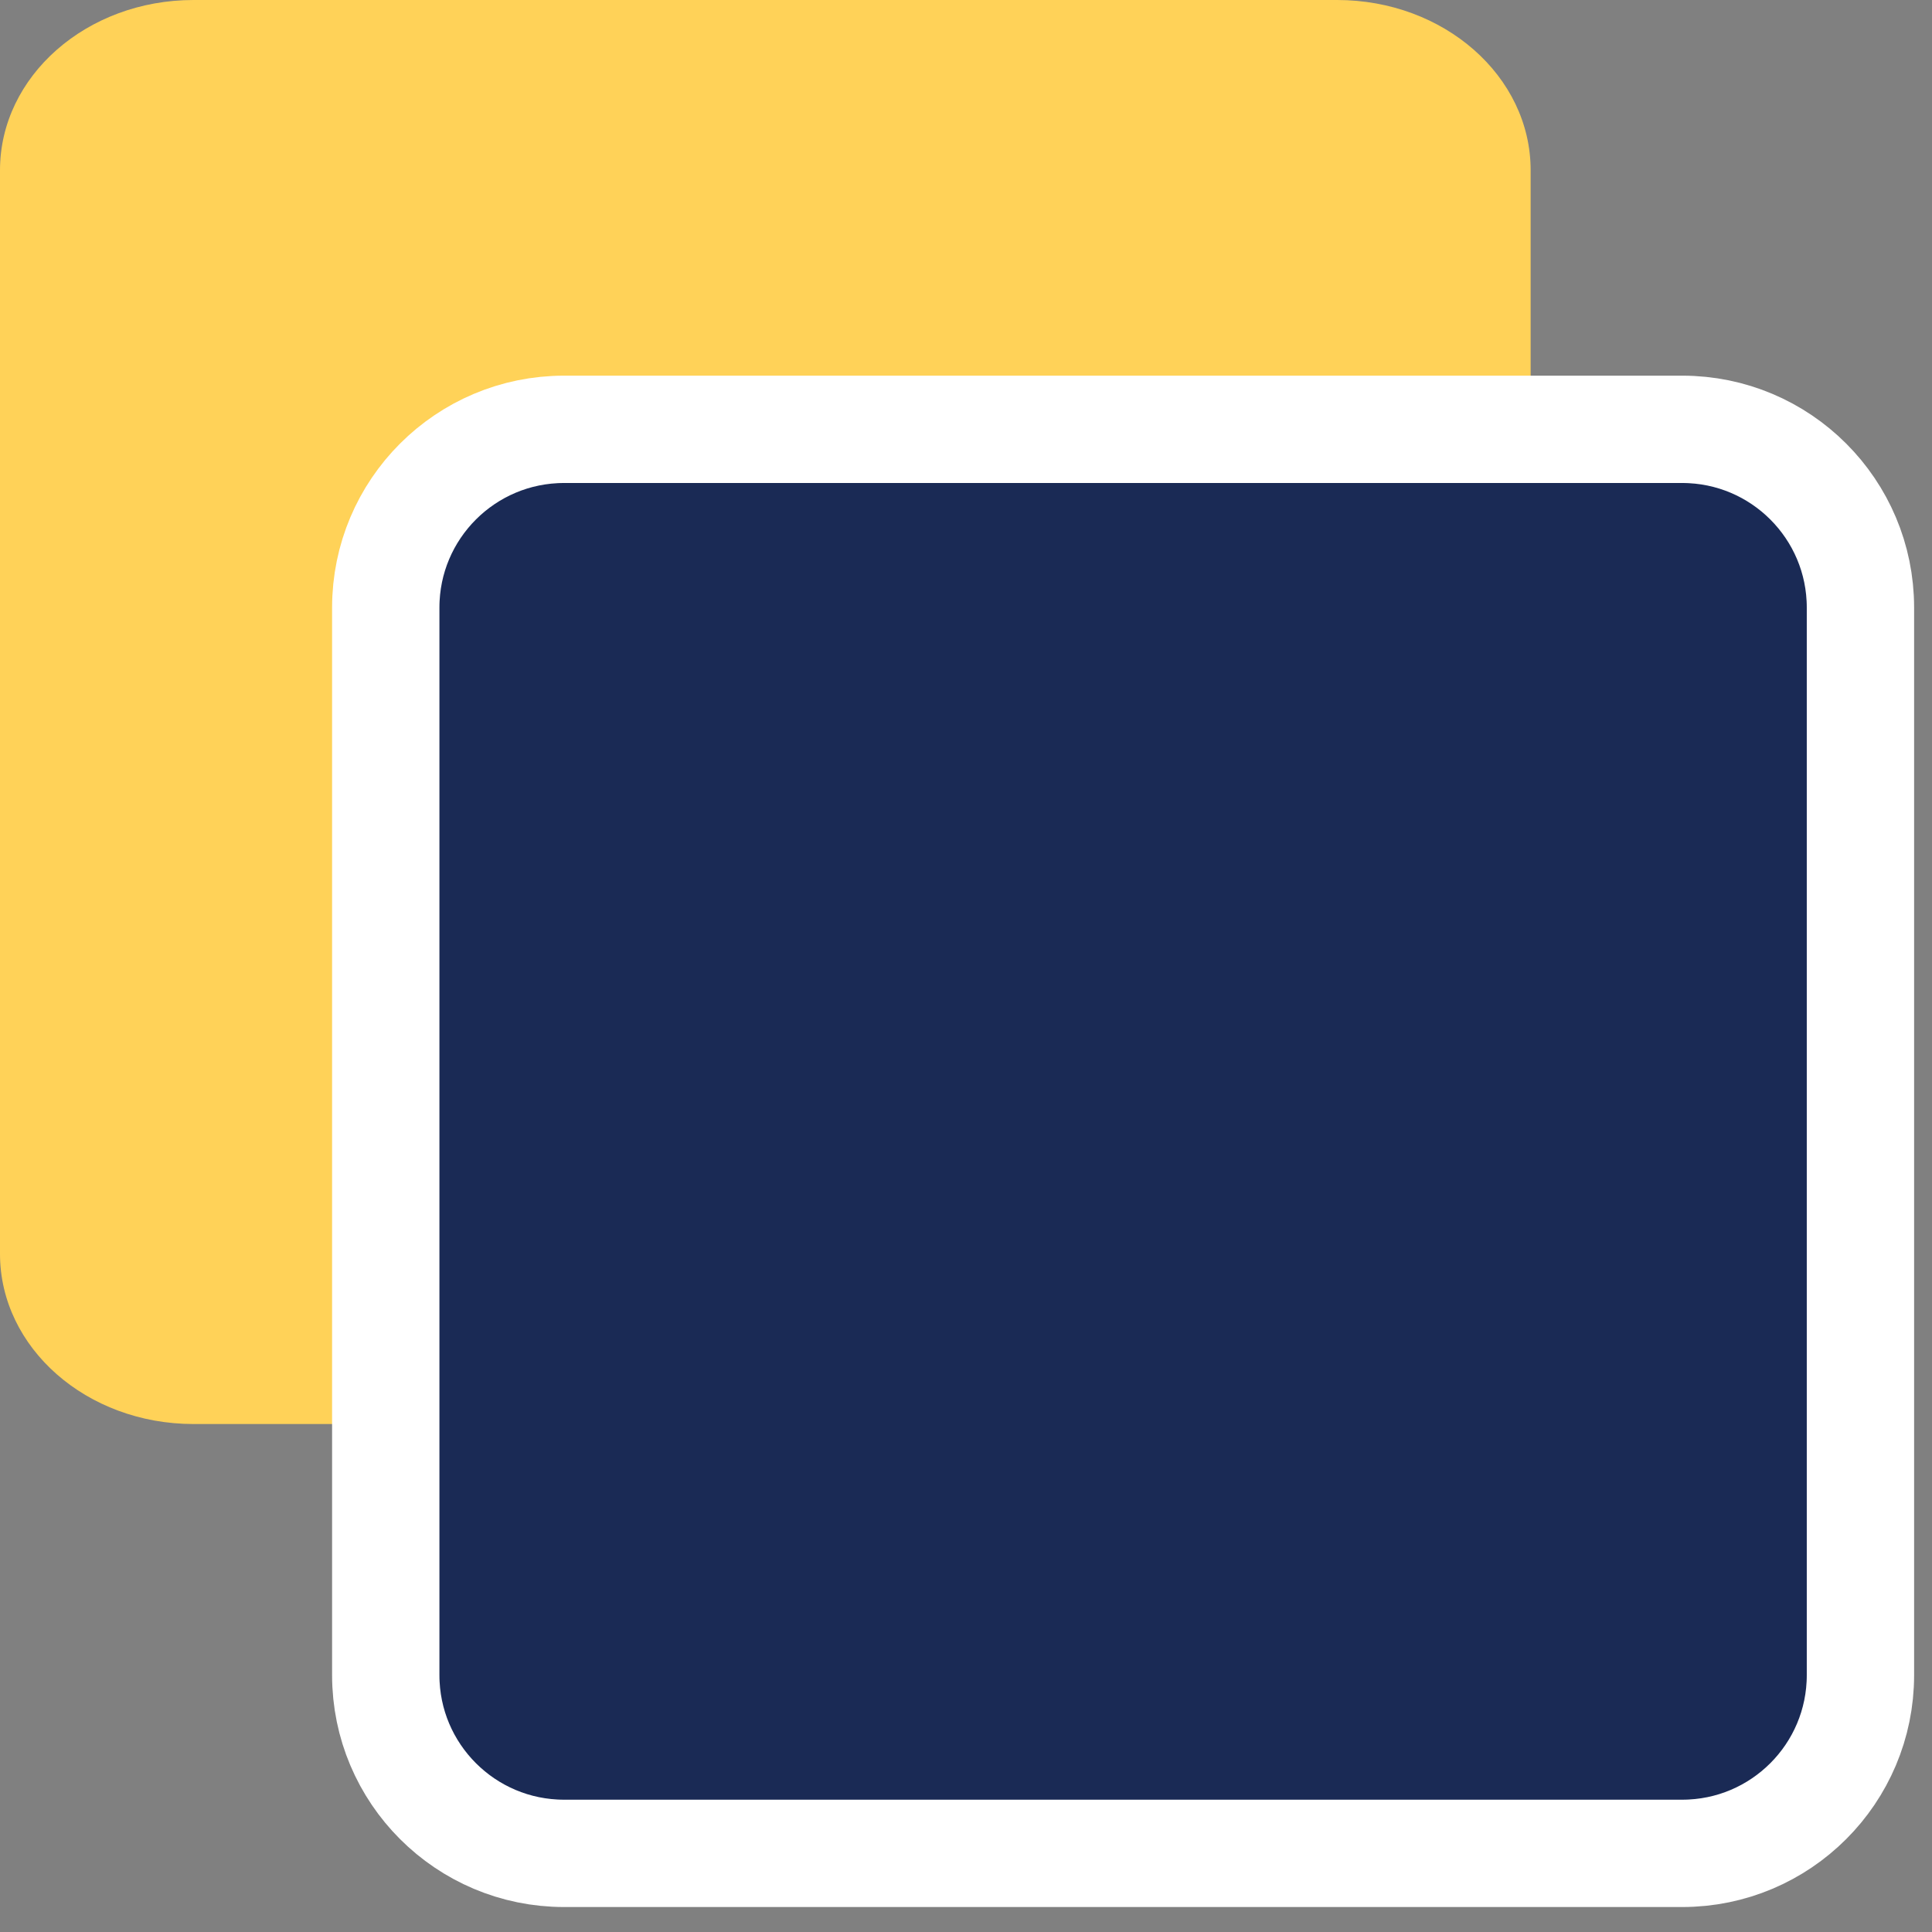
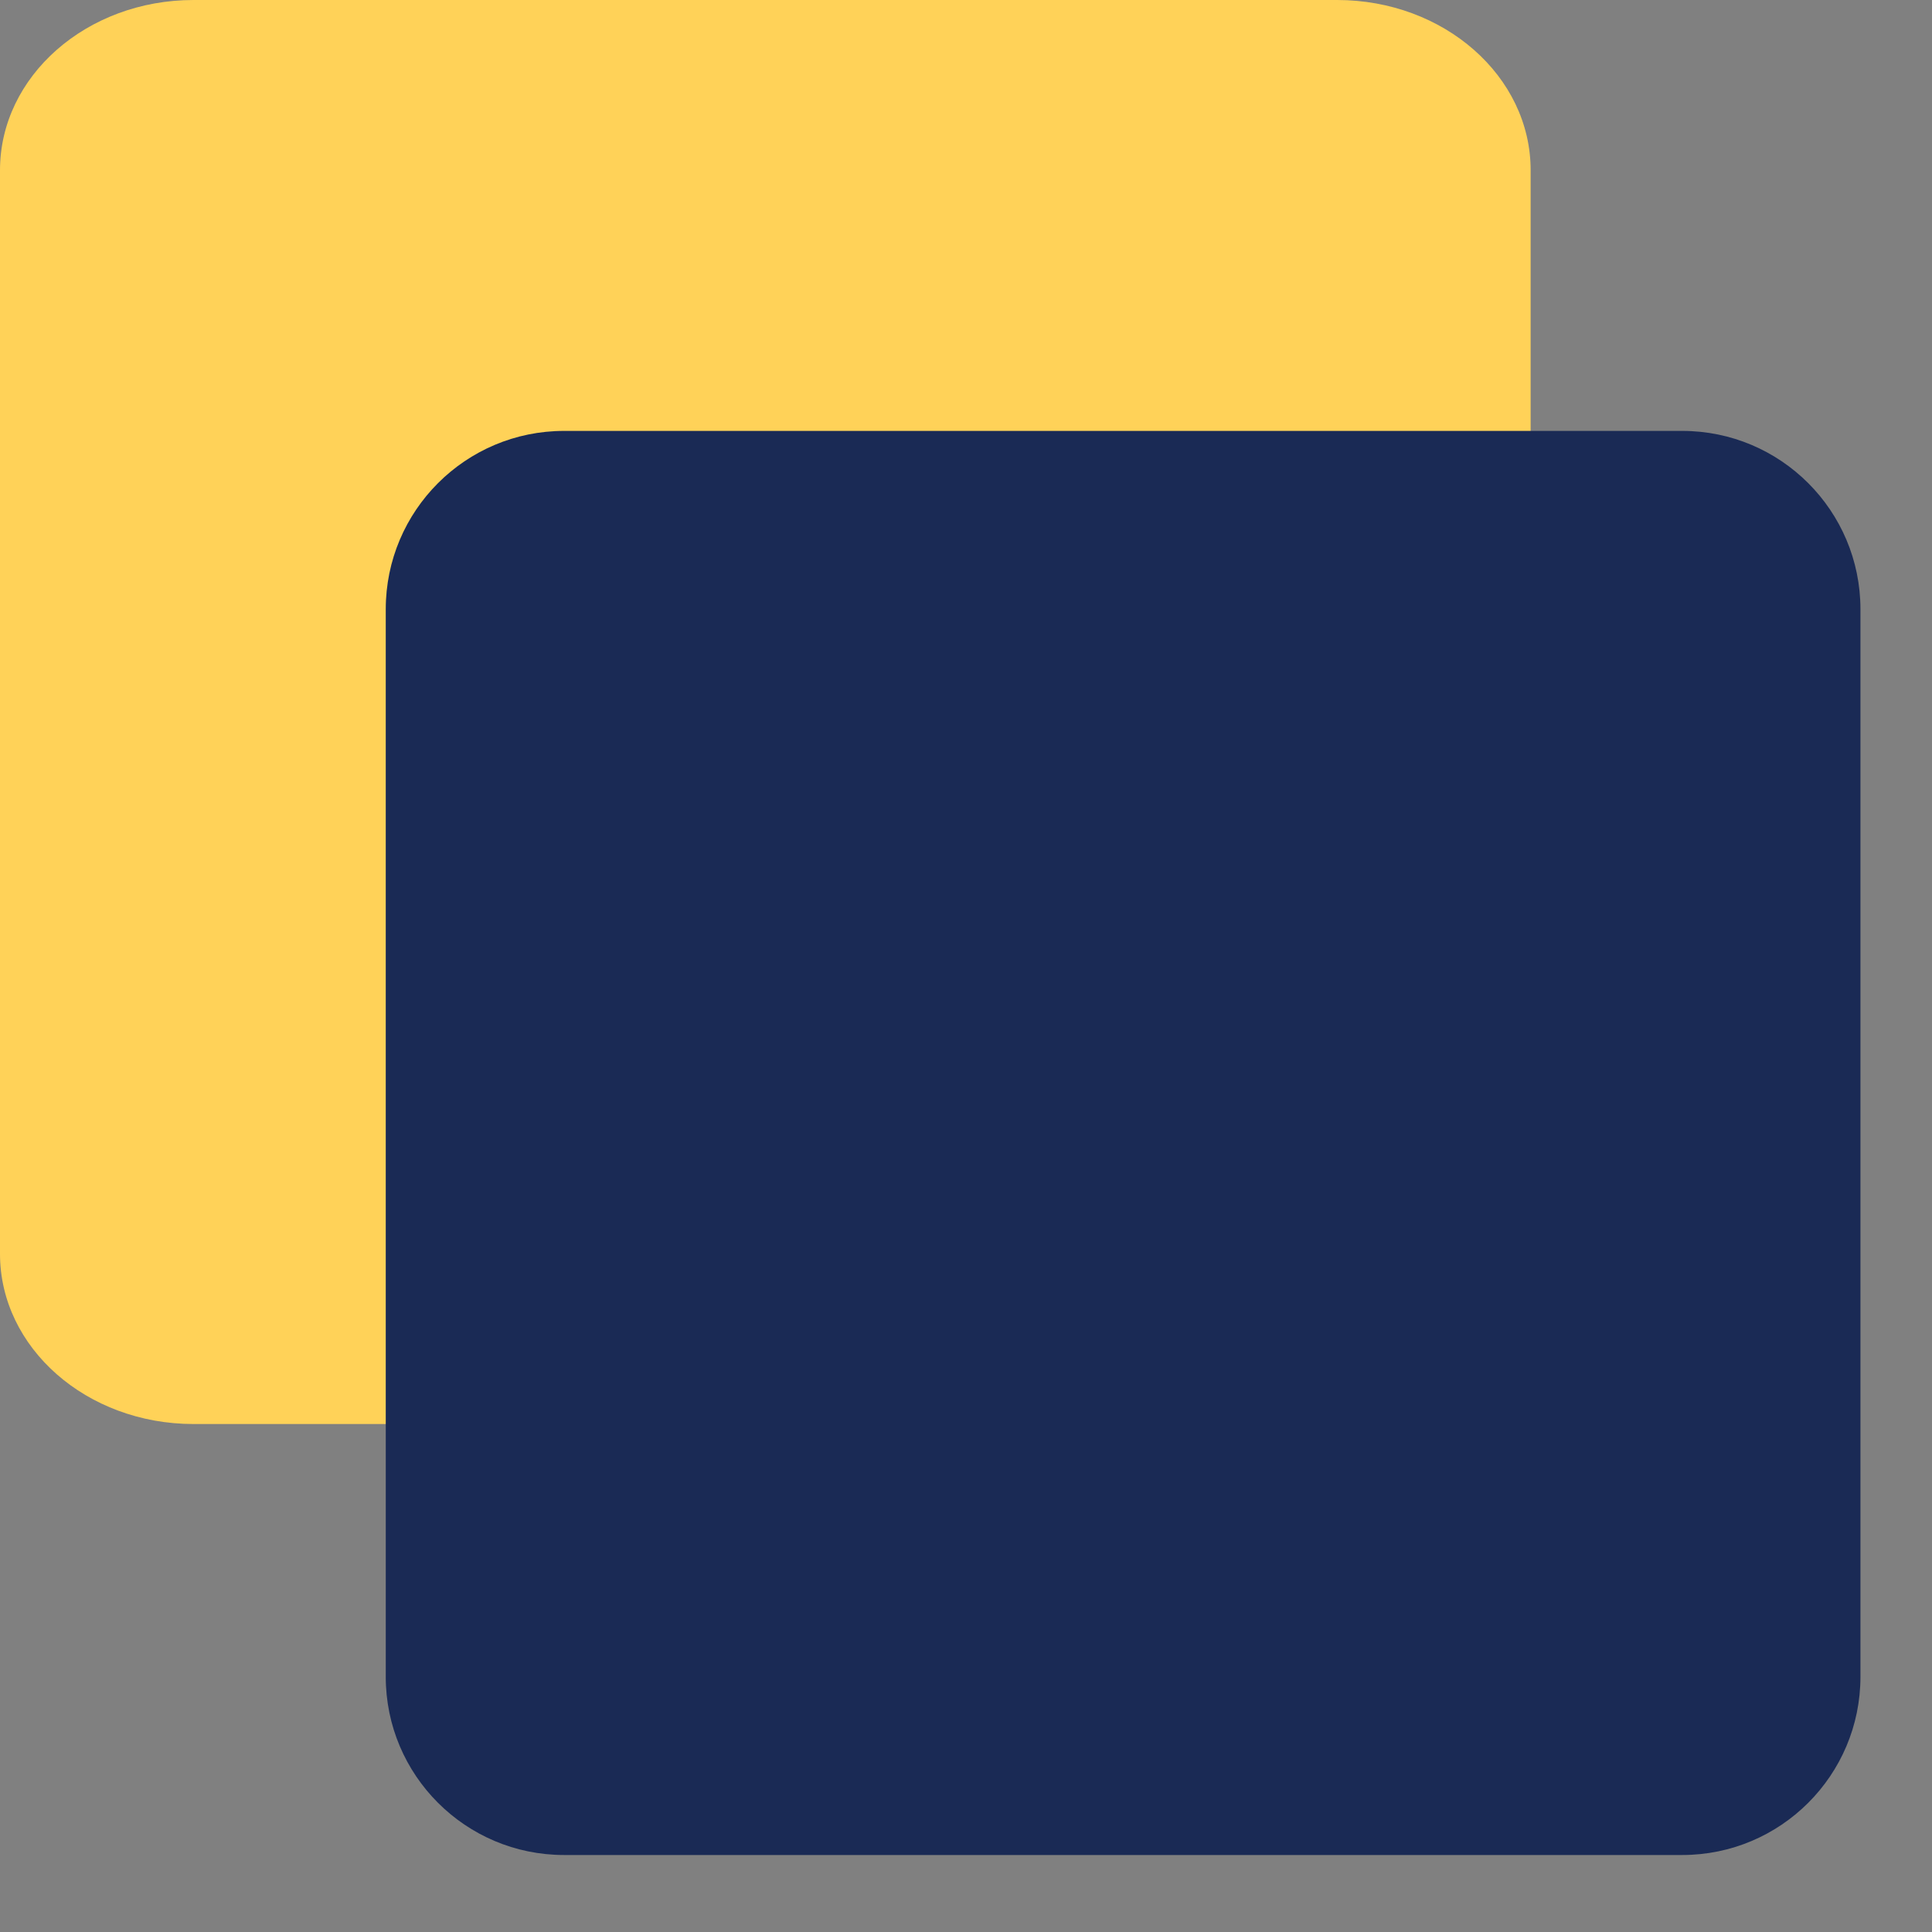
<svg xmlns="http://www.w3.org/2000/svg" width="27" height="27" viewBox="0 0 27 27" fill="none">
  <rect x="0" y="0" width="27" height="27" fill="#808080" stroke="none" />
  <path d="M2.704 0H18.686C20.18 0 21.391 1.065 21.391 2.379V17.523C21.391 18.837 20.18 19.901 18.686 19.901H2.704C1.211 19.901 0 18.837 0 17.523V2.379C0 1.065 1.211 0 2.704 0Z" fill="#FFD258" />
  <path d="M7.883 6.022H23.509C24.885 6.022 26 7.138 26 8.514V23.433C26 24.809 24.885 25.924 23.509 25.924H7.883C6.507 25.924 5.391 24.809 5.391 23.433V8.514C5.391 7.138 6.507 6.022 7.883 6.022Z" fill="#1A2A55" />
-   <path d="M7.883 6H23.509C24.885 6 26 7.115 26 8.491V23.41C26 24.786 24.885 25.901 23.509 25.901H7.883C6.507 25.901 5.391 24.786 5.391 23.41V8.491C5.391 7.115 6.507 6 7.883 6Z" stroke="white" stroke-width="1.5" stroke-miterlimit="10" />
</svg>